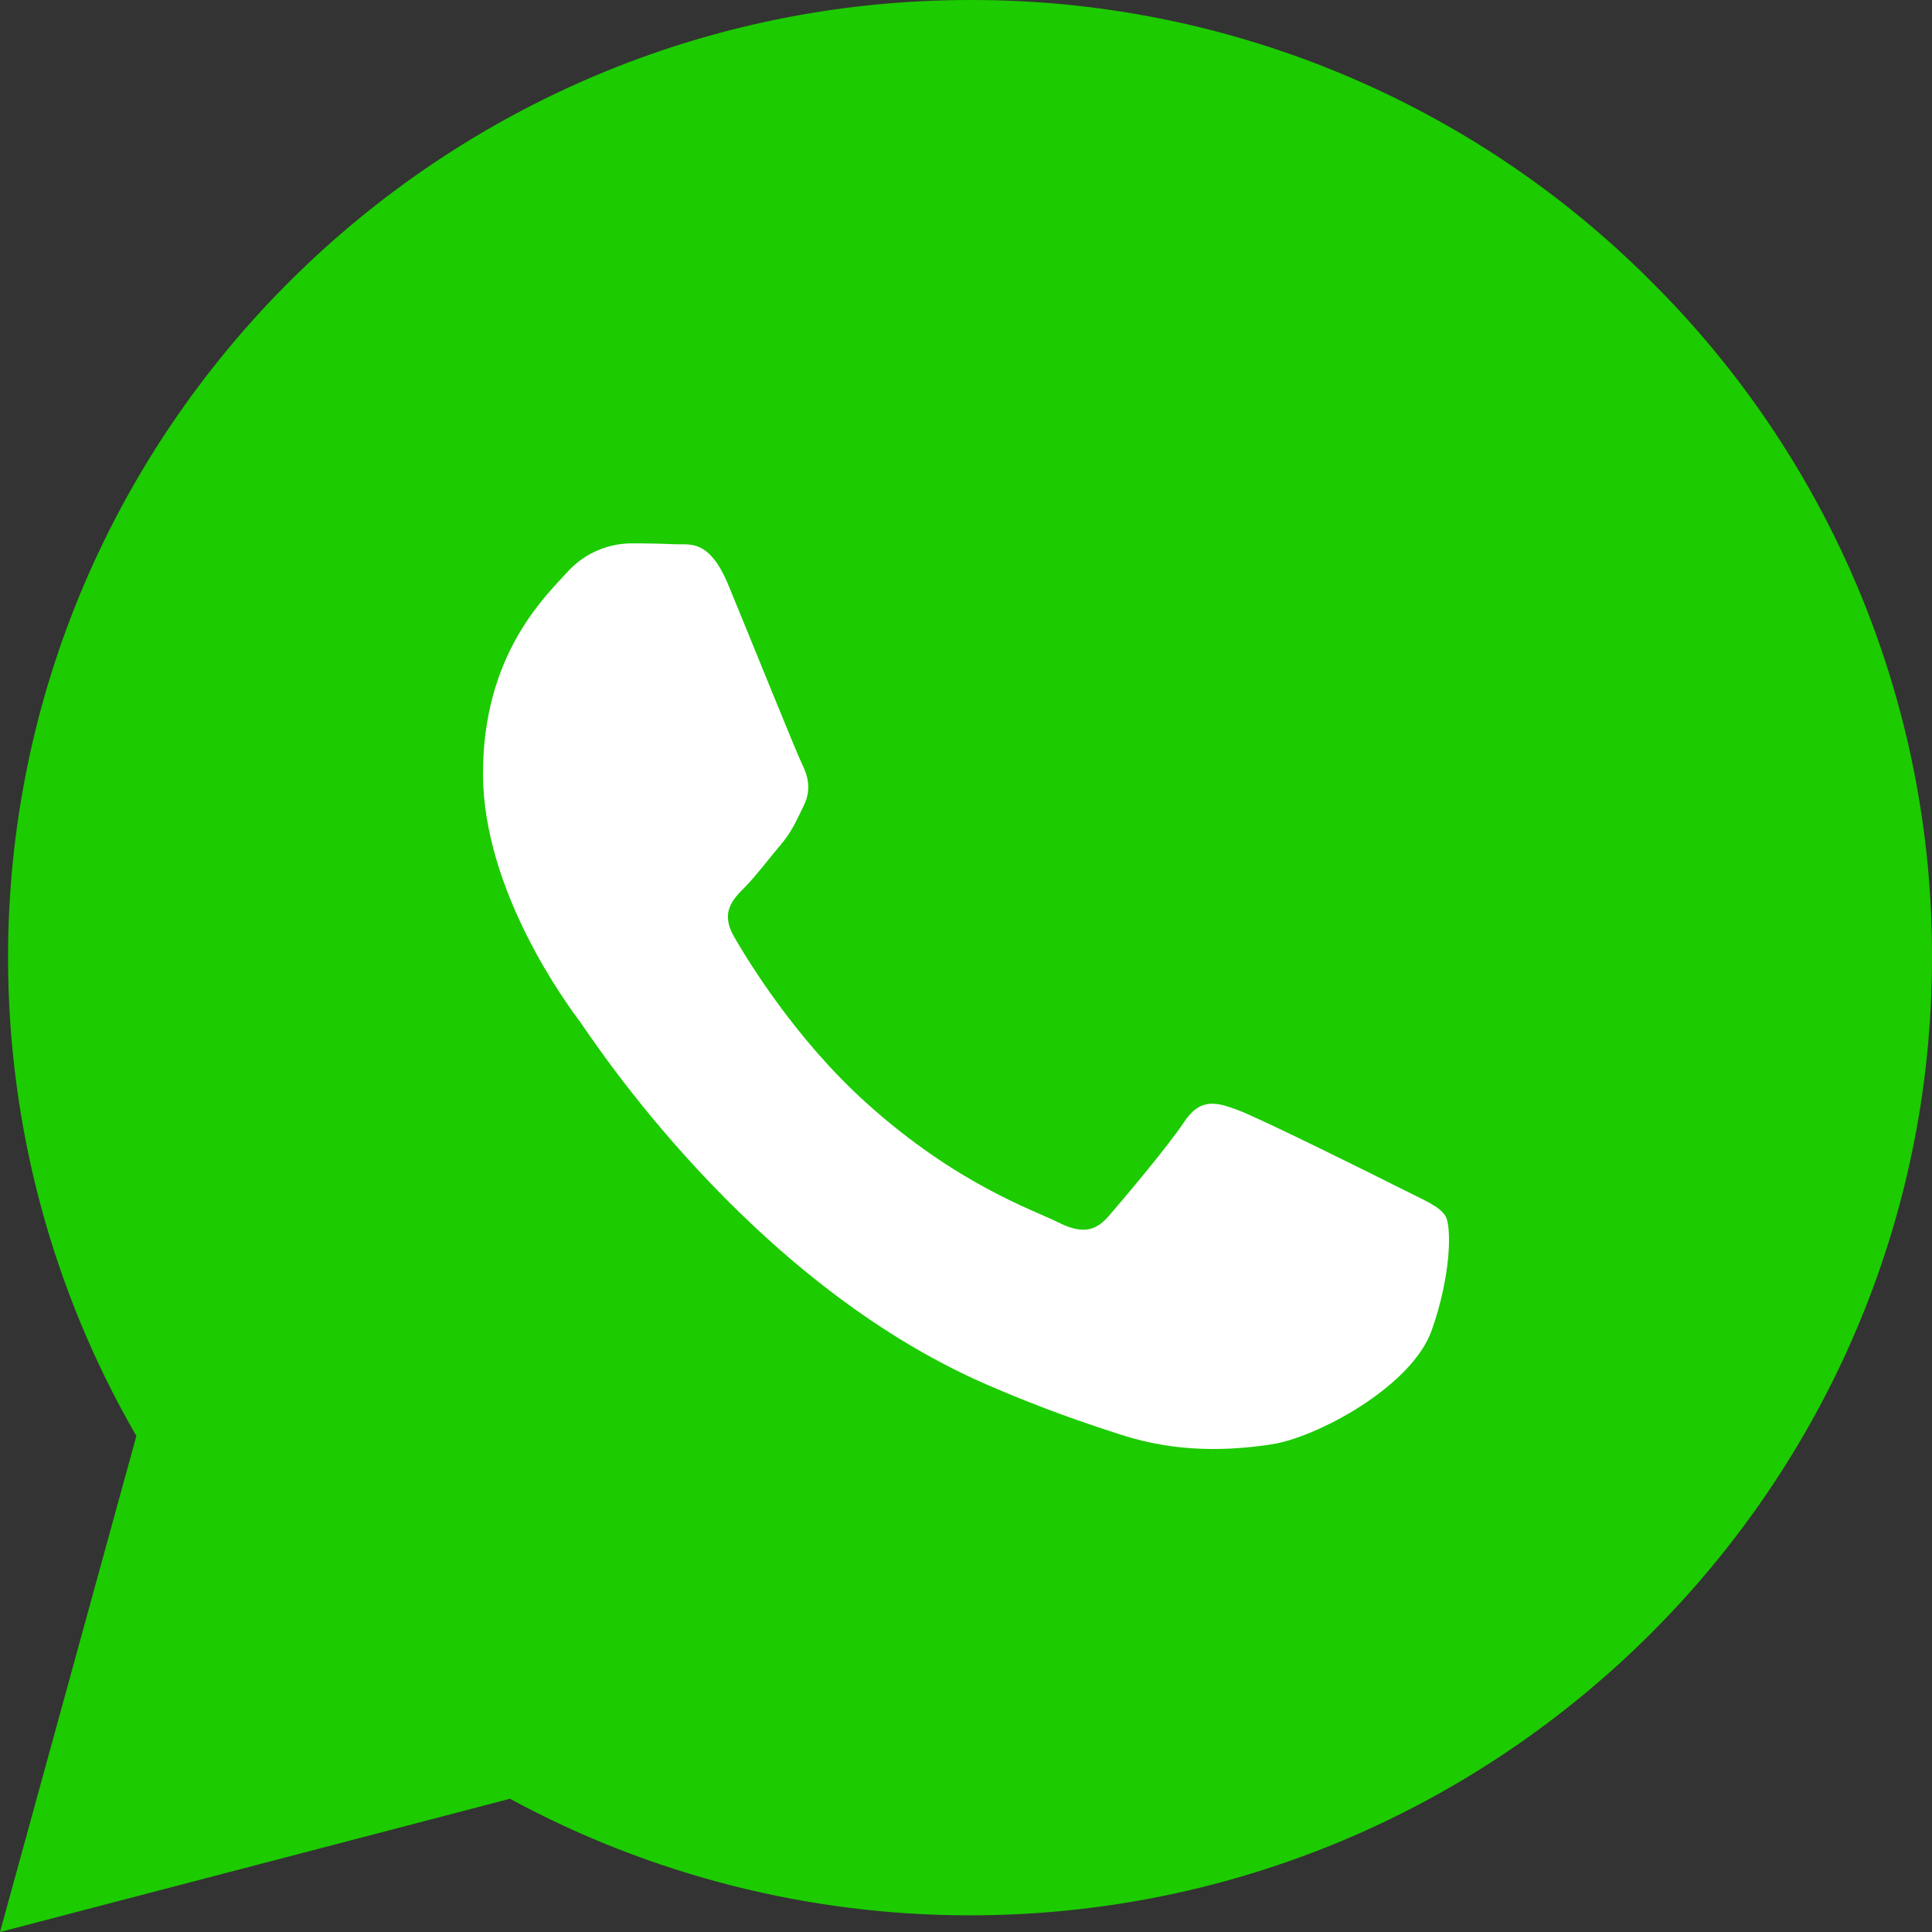
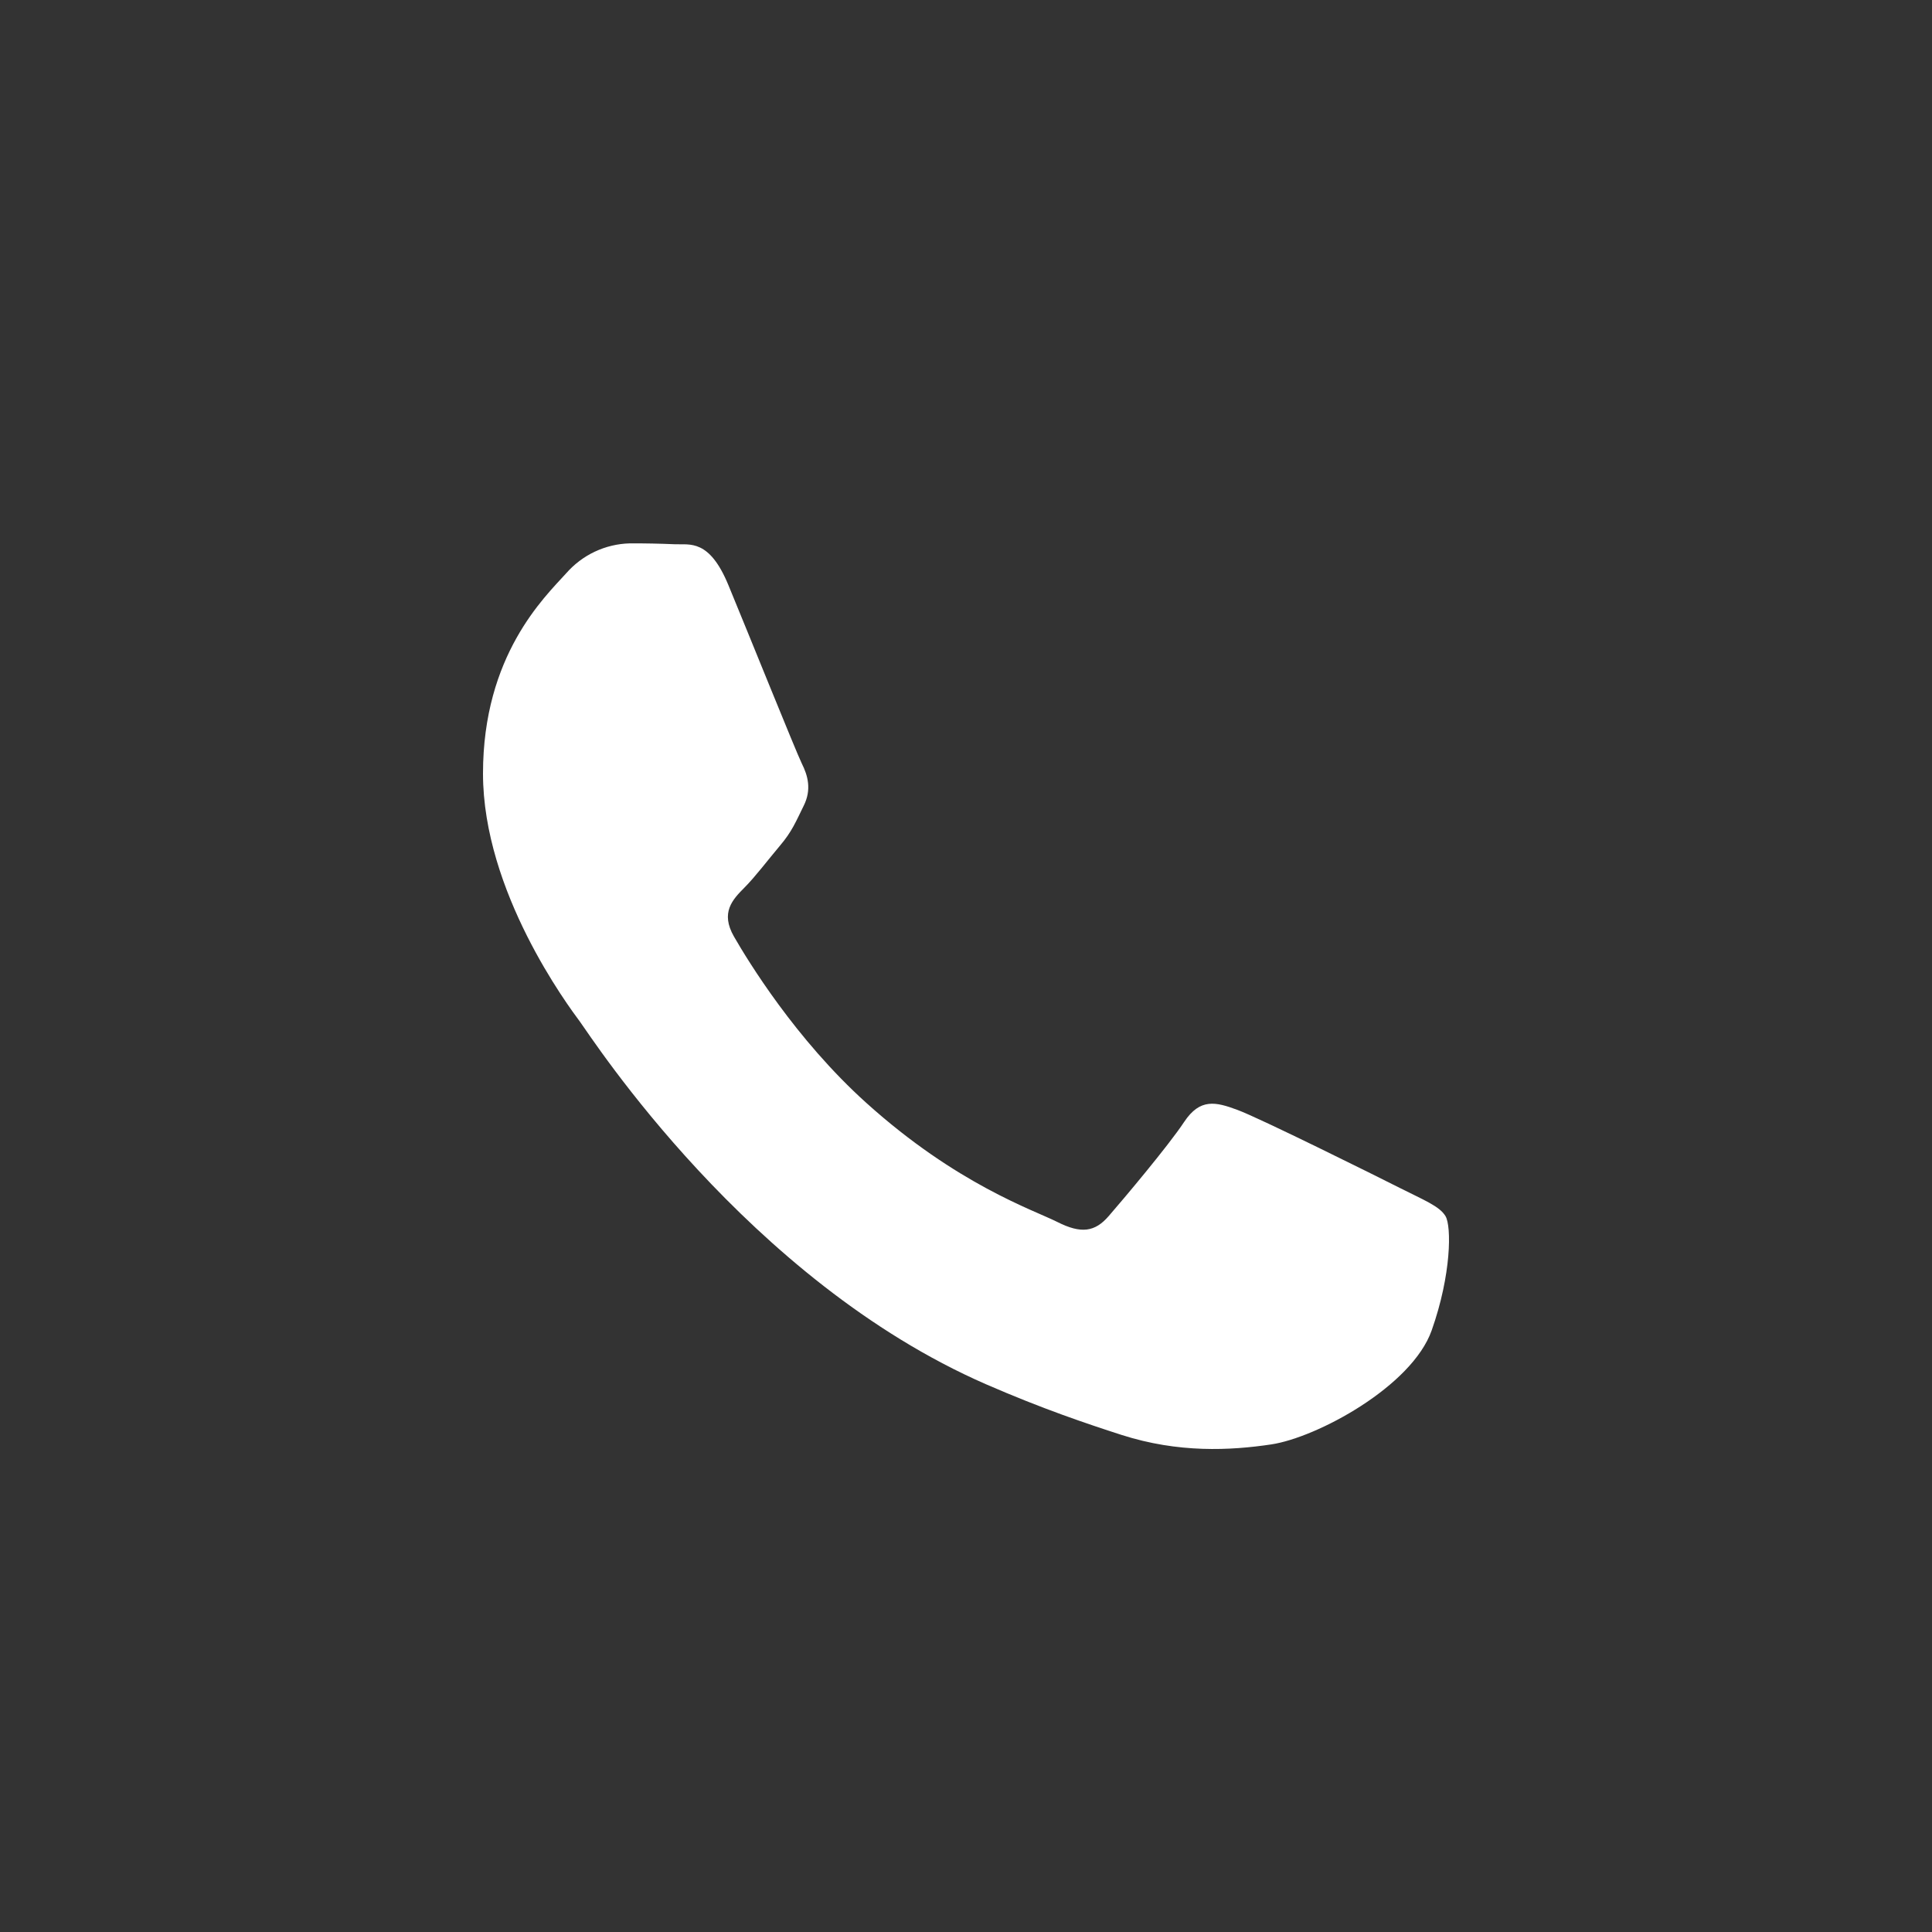
<svg xmlns="http://www.w3.org/2000/svg" width="24" height="24" viewBox="0 0 24 24" fill="none">
  <rect x="0" y="0" width="24" height="24" fill="#333333" stroke="none" />
  <g clip-path="url(#clip0_3694_18827)">
-     <path fill-rule="evenodd" clip-rule="evenodd" d="M20.503 3.488C19.396 2.379 18.079 1.5 16.628 0.901C15.177 0.302 13.621 -0.004 12.051 3.81661e-05C5.464 3.81661e-05 0.102 5.335 0.1 11.893C0.1 13.989 0.65 16.034 1.694 17.838L0 24L6.335 22.345C8.087 23.295 10.05 23.793 12.045 23.793H12.051C18.636 23.793 23.997 18.458 24 11.901C24.005 10.338 23.698 8.79 23.098 7.346C22.497 5.902 21.616 4.591 20.503 3.488Z" fill="#1CCB00" />
    <path fill-rule="evenodd" clip-rule="evenodd" d="M17.391 14.758C17.095 14.608 15.645 13.888 15.373 13.788C15.104 13.688 14.908 13.639 14.71 13.937C14.513 14.235 13.947 14.906 13.774 15.105C13.602 15.305 13.43 15.329 13.135 15.18C12.84 15.031 11.888 14.716 10.761 13.7C9.883 12.909 9.29 11.934 9.118 11.635C8.946 11.336 9.1 11.175 9.248 11.026C9.381 10.893 9.543 10.678 9.69 10.504C9.838 10.33 9.887 10.206 9.985 10.007C10.084 9.807 10.035 9.633 9.96 9.484C9.887 9.334 9.296 7.867 9.049 7.27C8.811 6.692 8.568 6.769 8.386 6.761C8.198 6.753 8.01 6.749 7.822 6.75C7.672 6.754 7.525 6.789 7.389 6.853C7.253 6.917 7.132 7.009 7.033 7.122C6.762 7.421 6 8.142 6 9.609C6 11.077 7.058 12.495 7.206 12.694C7.353 12.894 9.288 15.904 12.249 17.196C12.954 17.503 13.505 17.687 13.932 17.825C14.639 18.052 15.283 18.019 15.792 17.943C16.359 17.858 17.539 17.223 17.785 16.526C18.031 15.83 18.031 15.233 17.957 15.108C17.883 14.983 17.685 14.907 17.391 14.758Z" fill="white" />
  </g>
  <defs>
    <clipPath id="clip0_3694_18827">
      <rect width="24" height="24" fill="white" />
    </clipPath>
  </defs>
</svg>